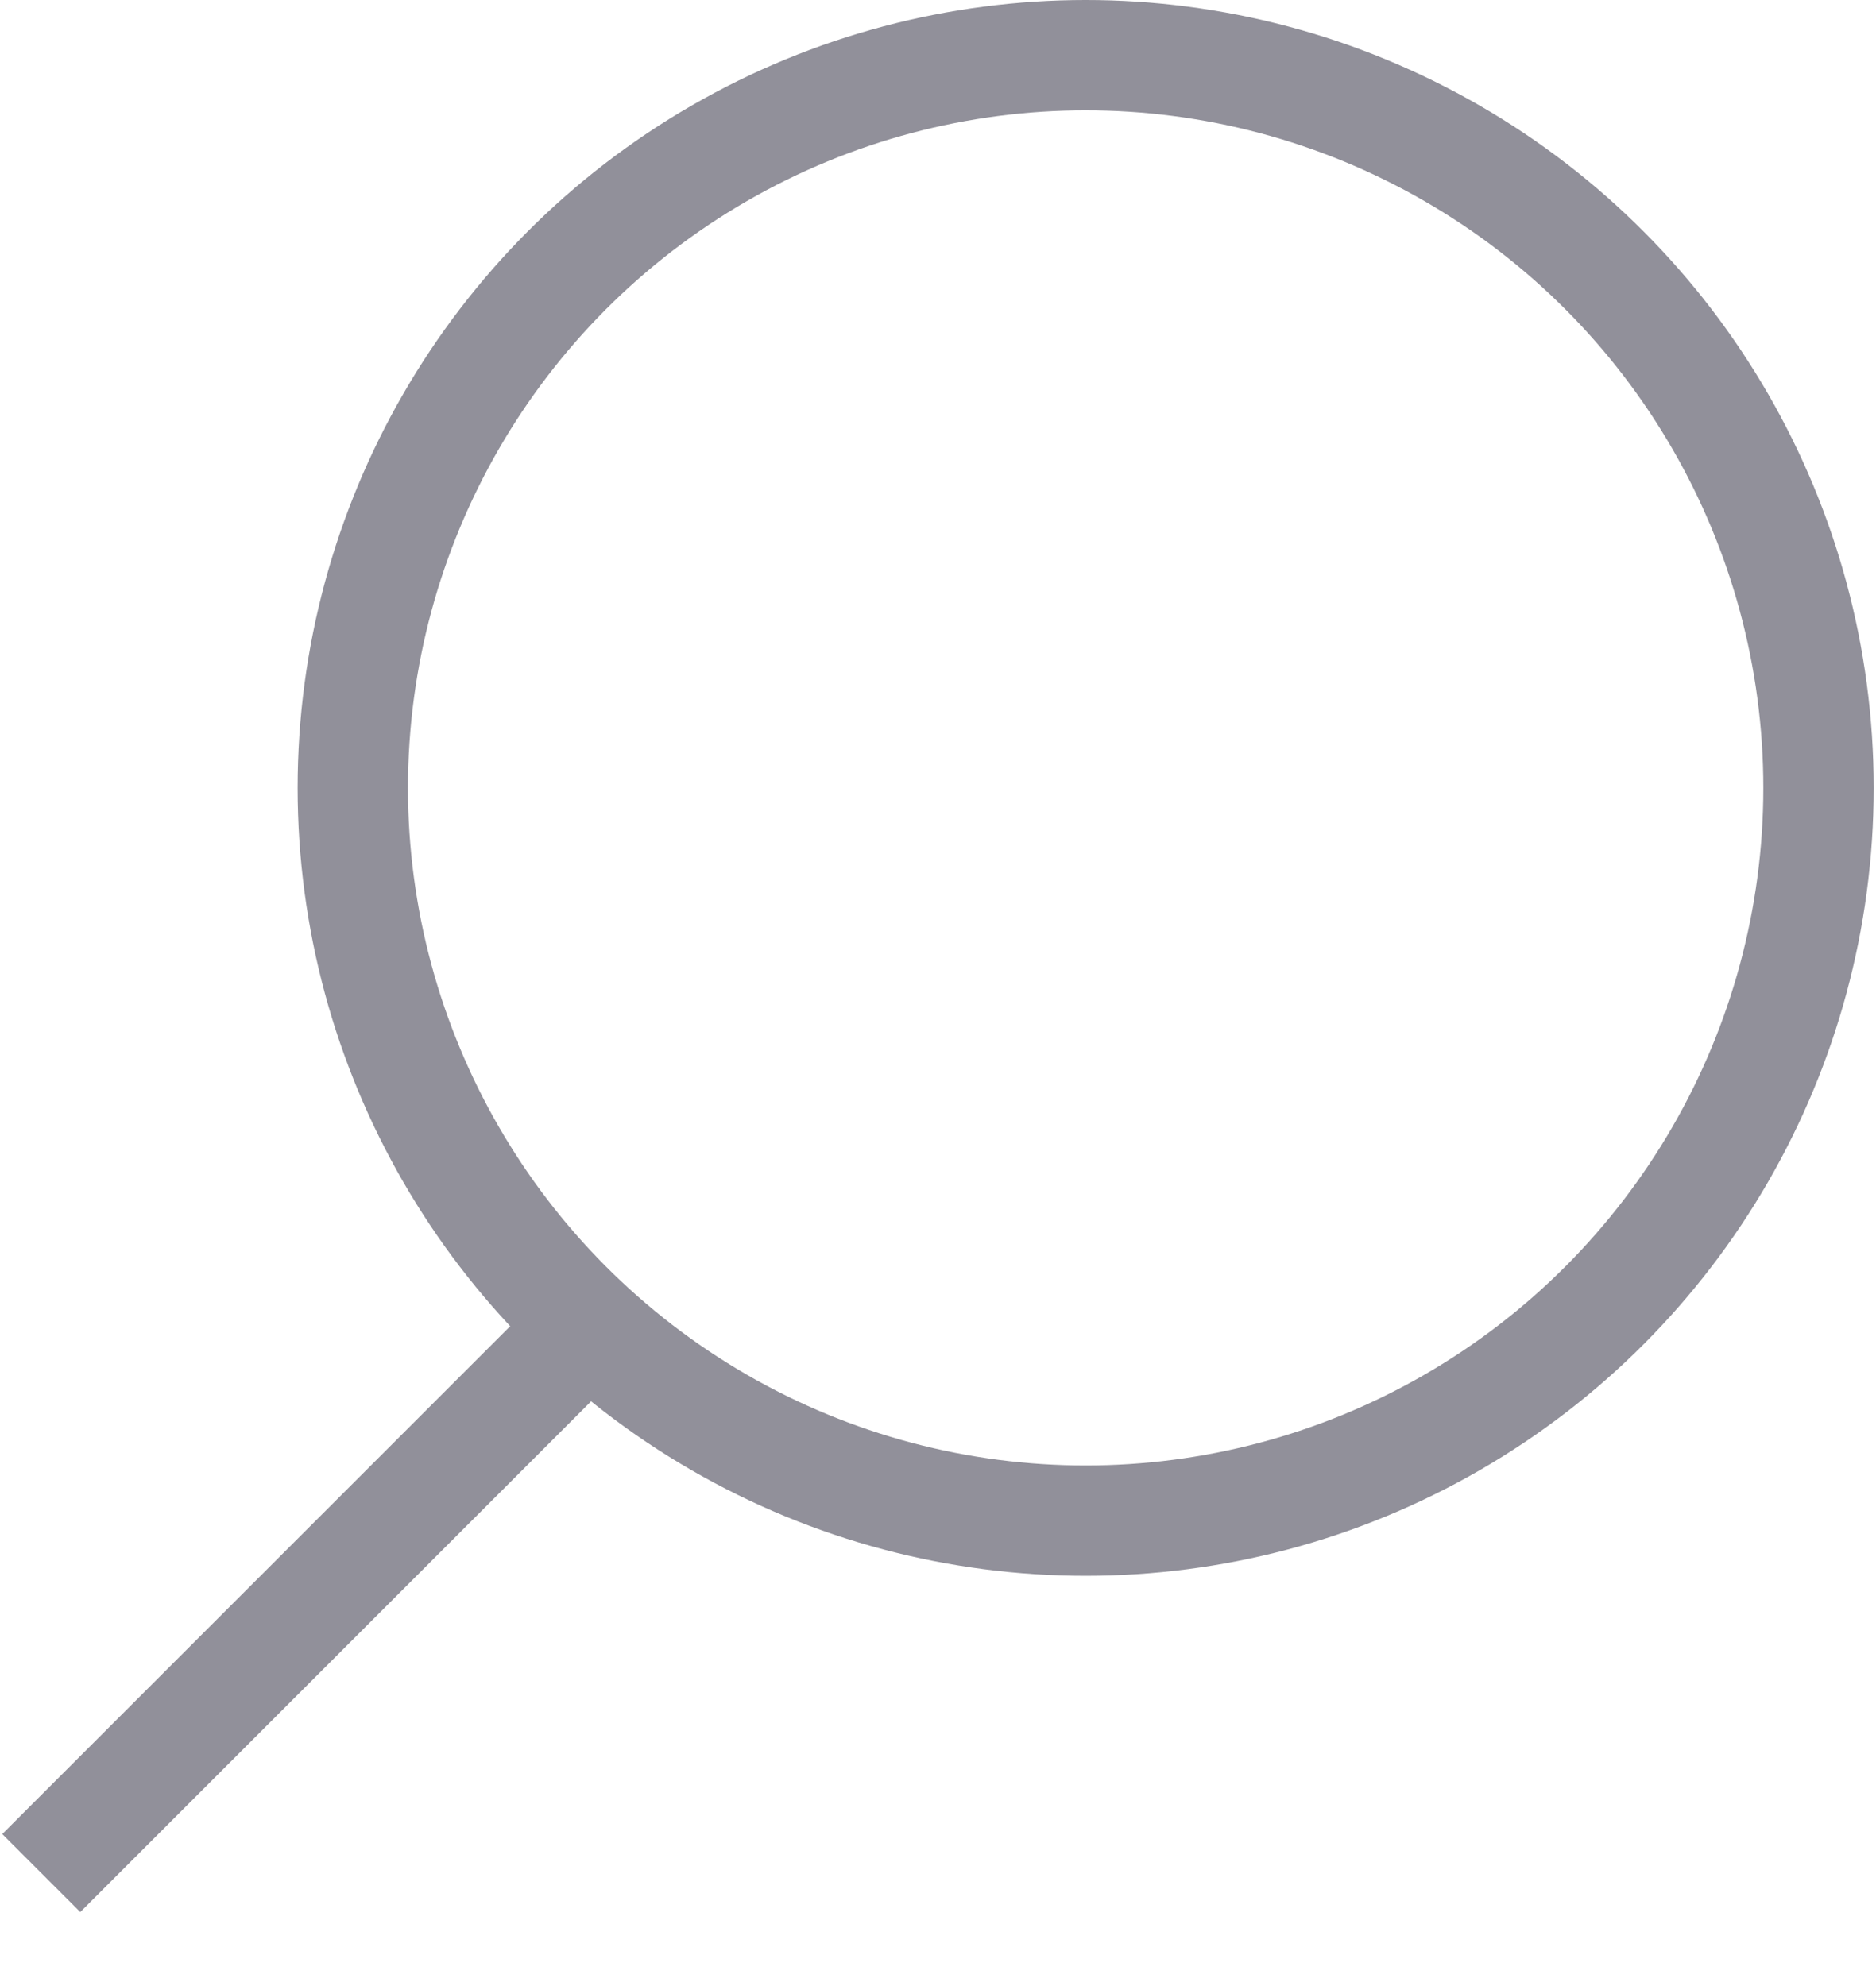
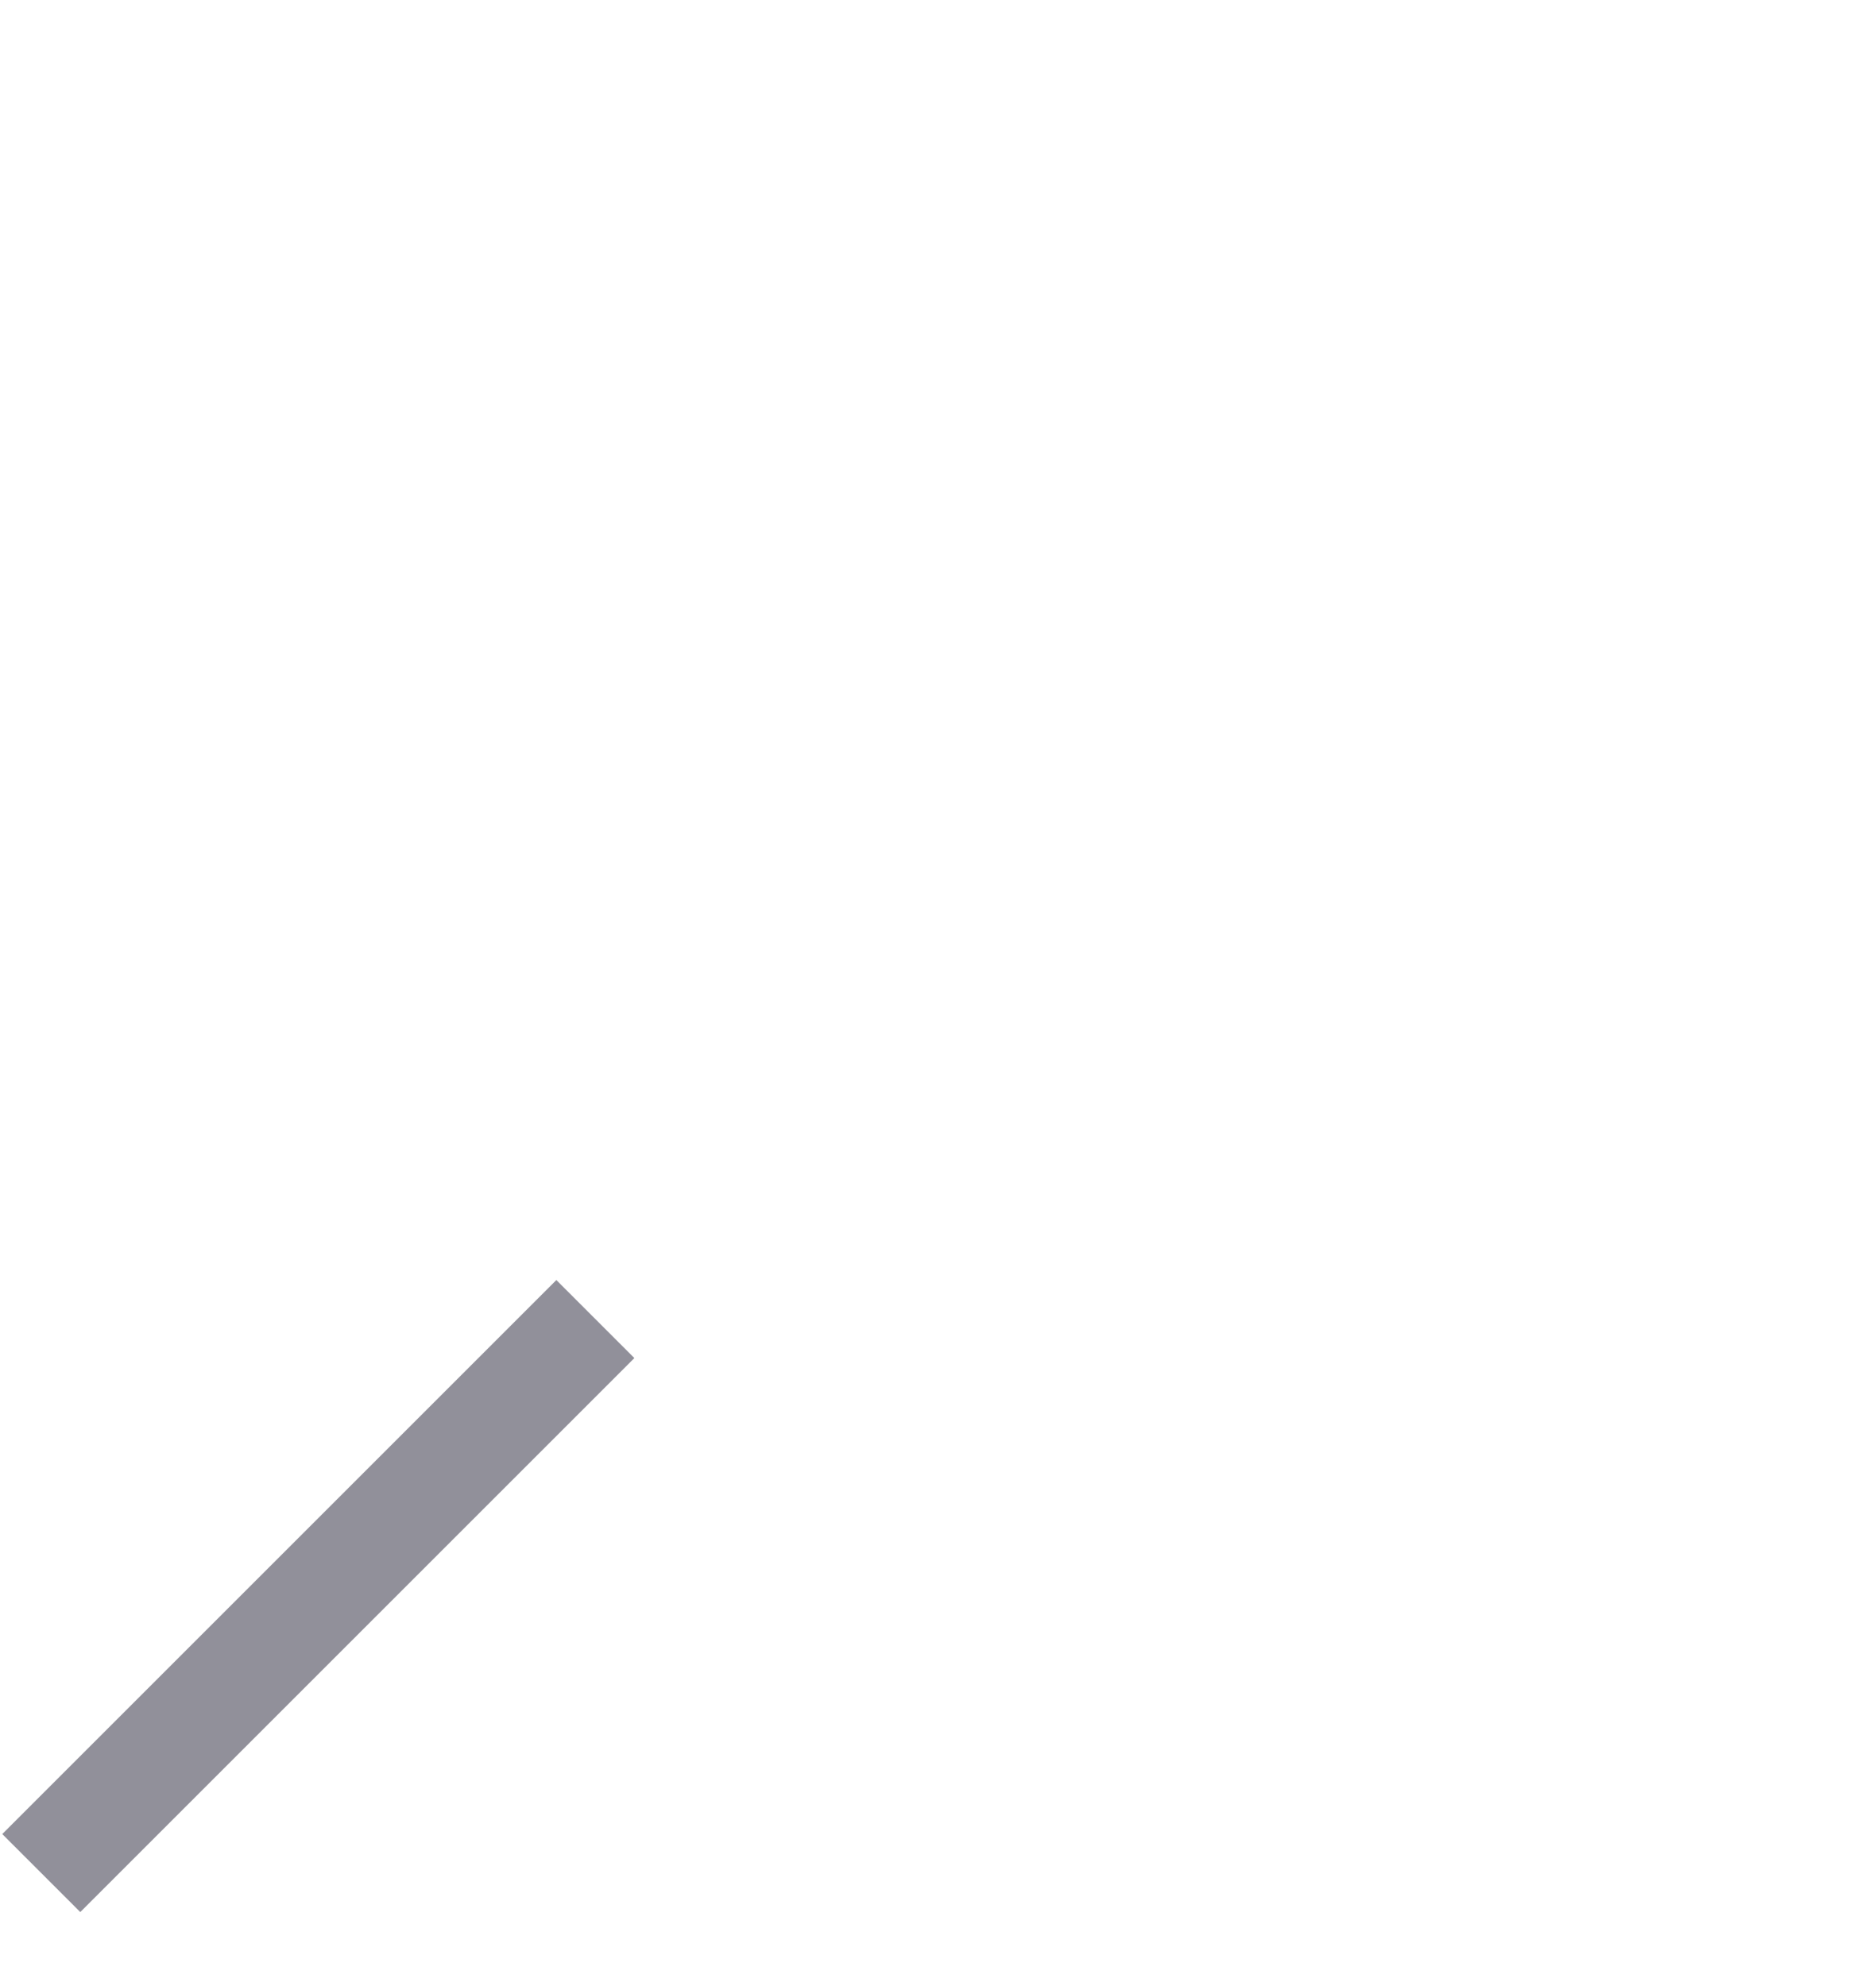
<svg xmlns="http://www.w3.org/2000/svg" width="17" height="18" viewBox="0 0 17 18" fill="none">
  <g opacity="0.5">
-     <circle cx="9.838" cy="7.141" r="6.641" stroke="#242235" />
    <line x1="5.395" y1="11.955" x2="0.374" y2="16.976" stroke="#242235" />
  </g>
</svg>